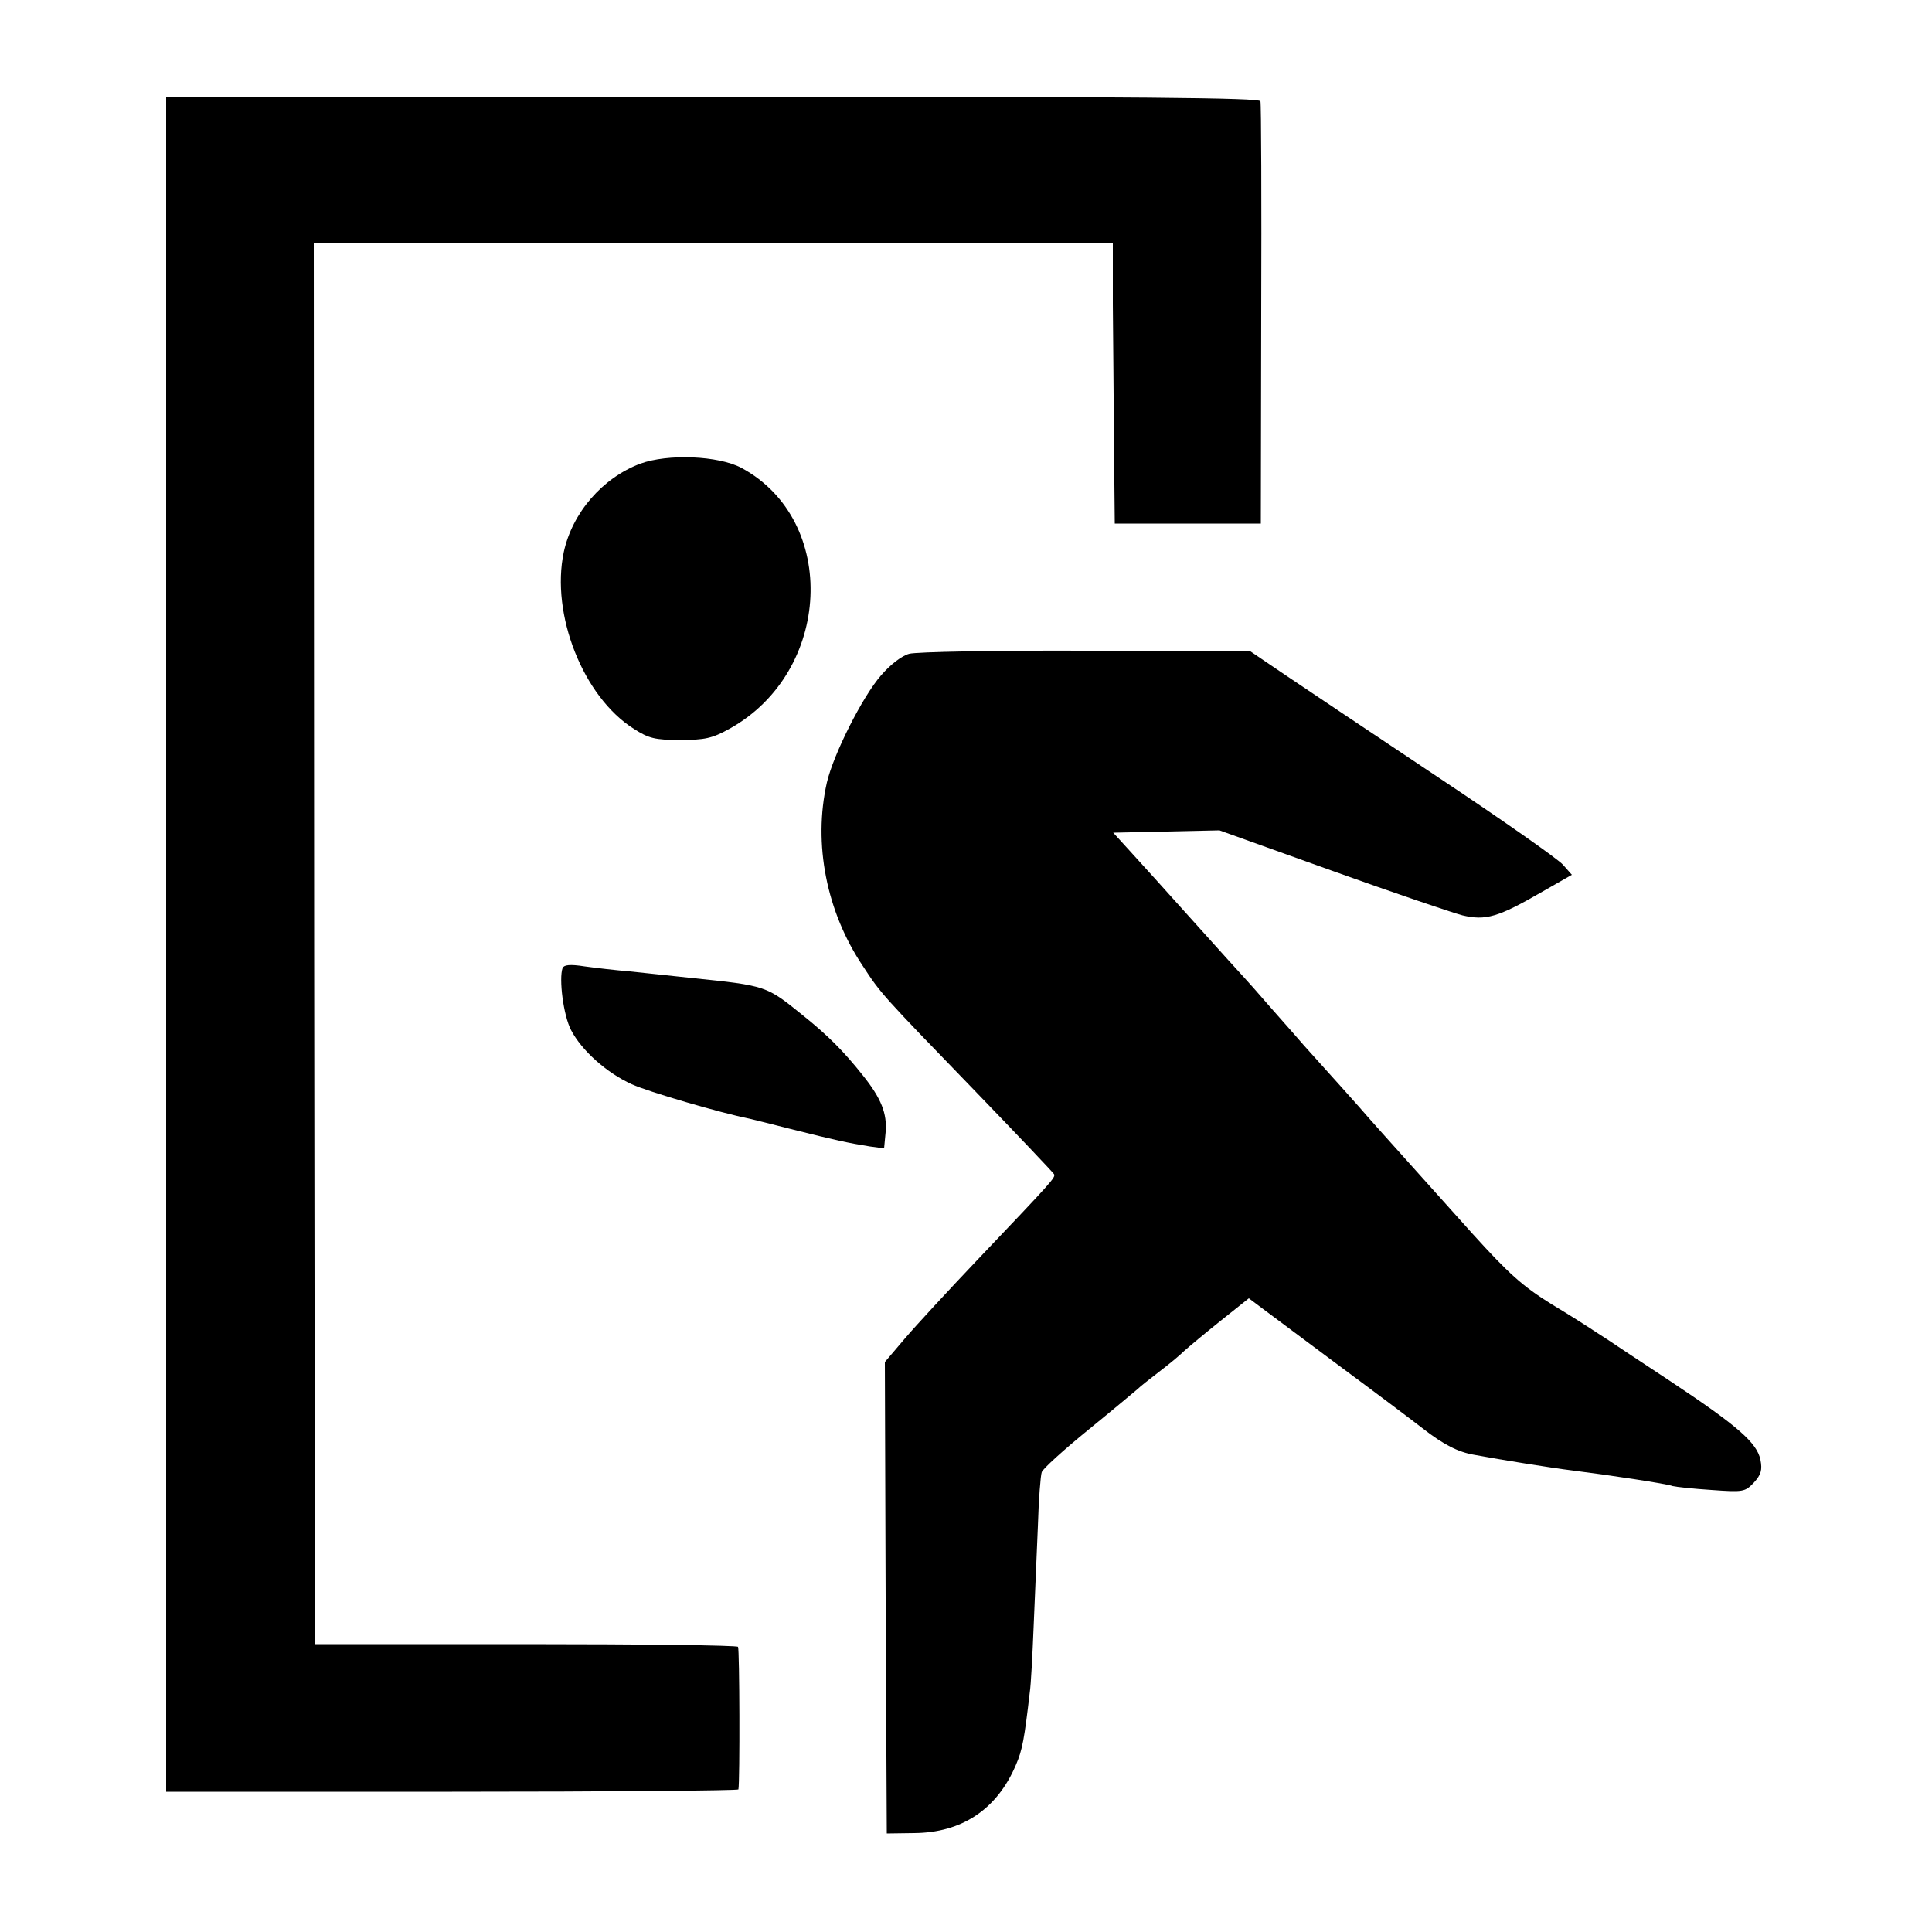
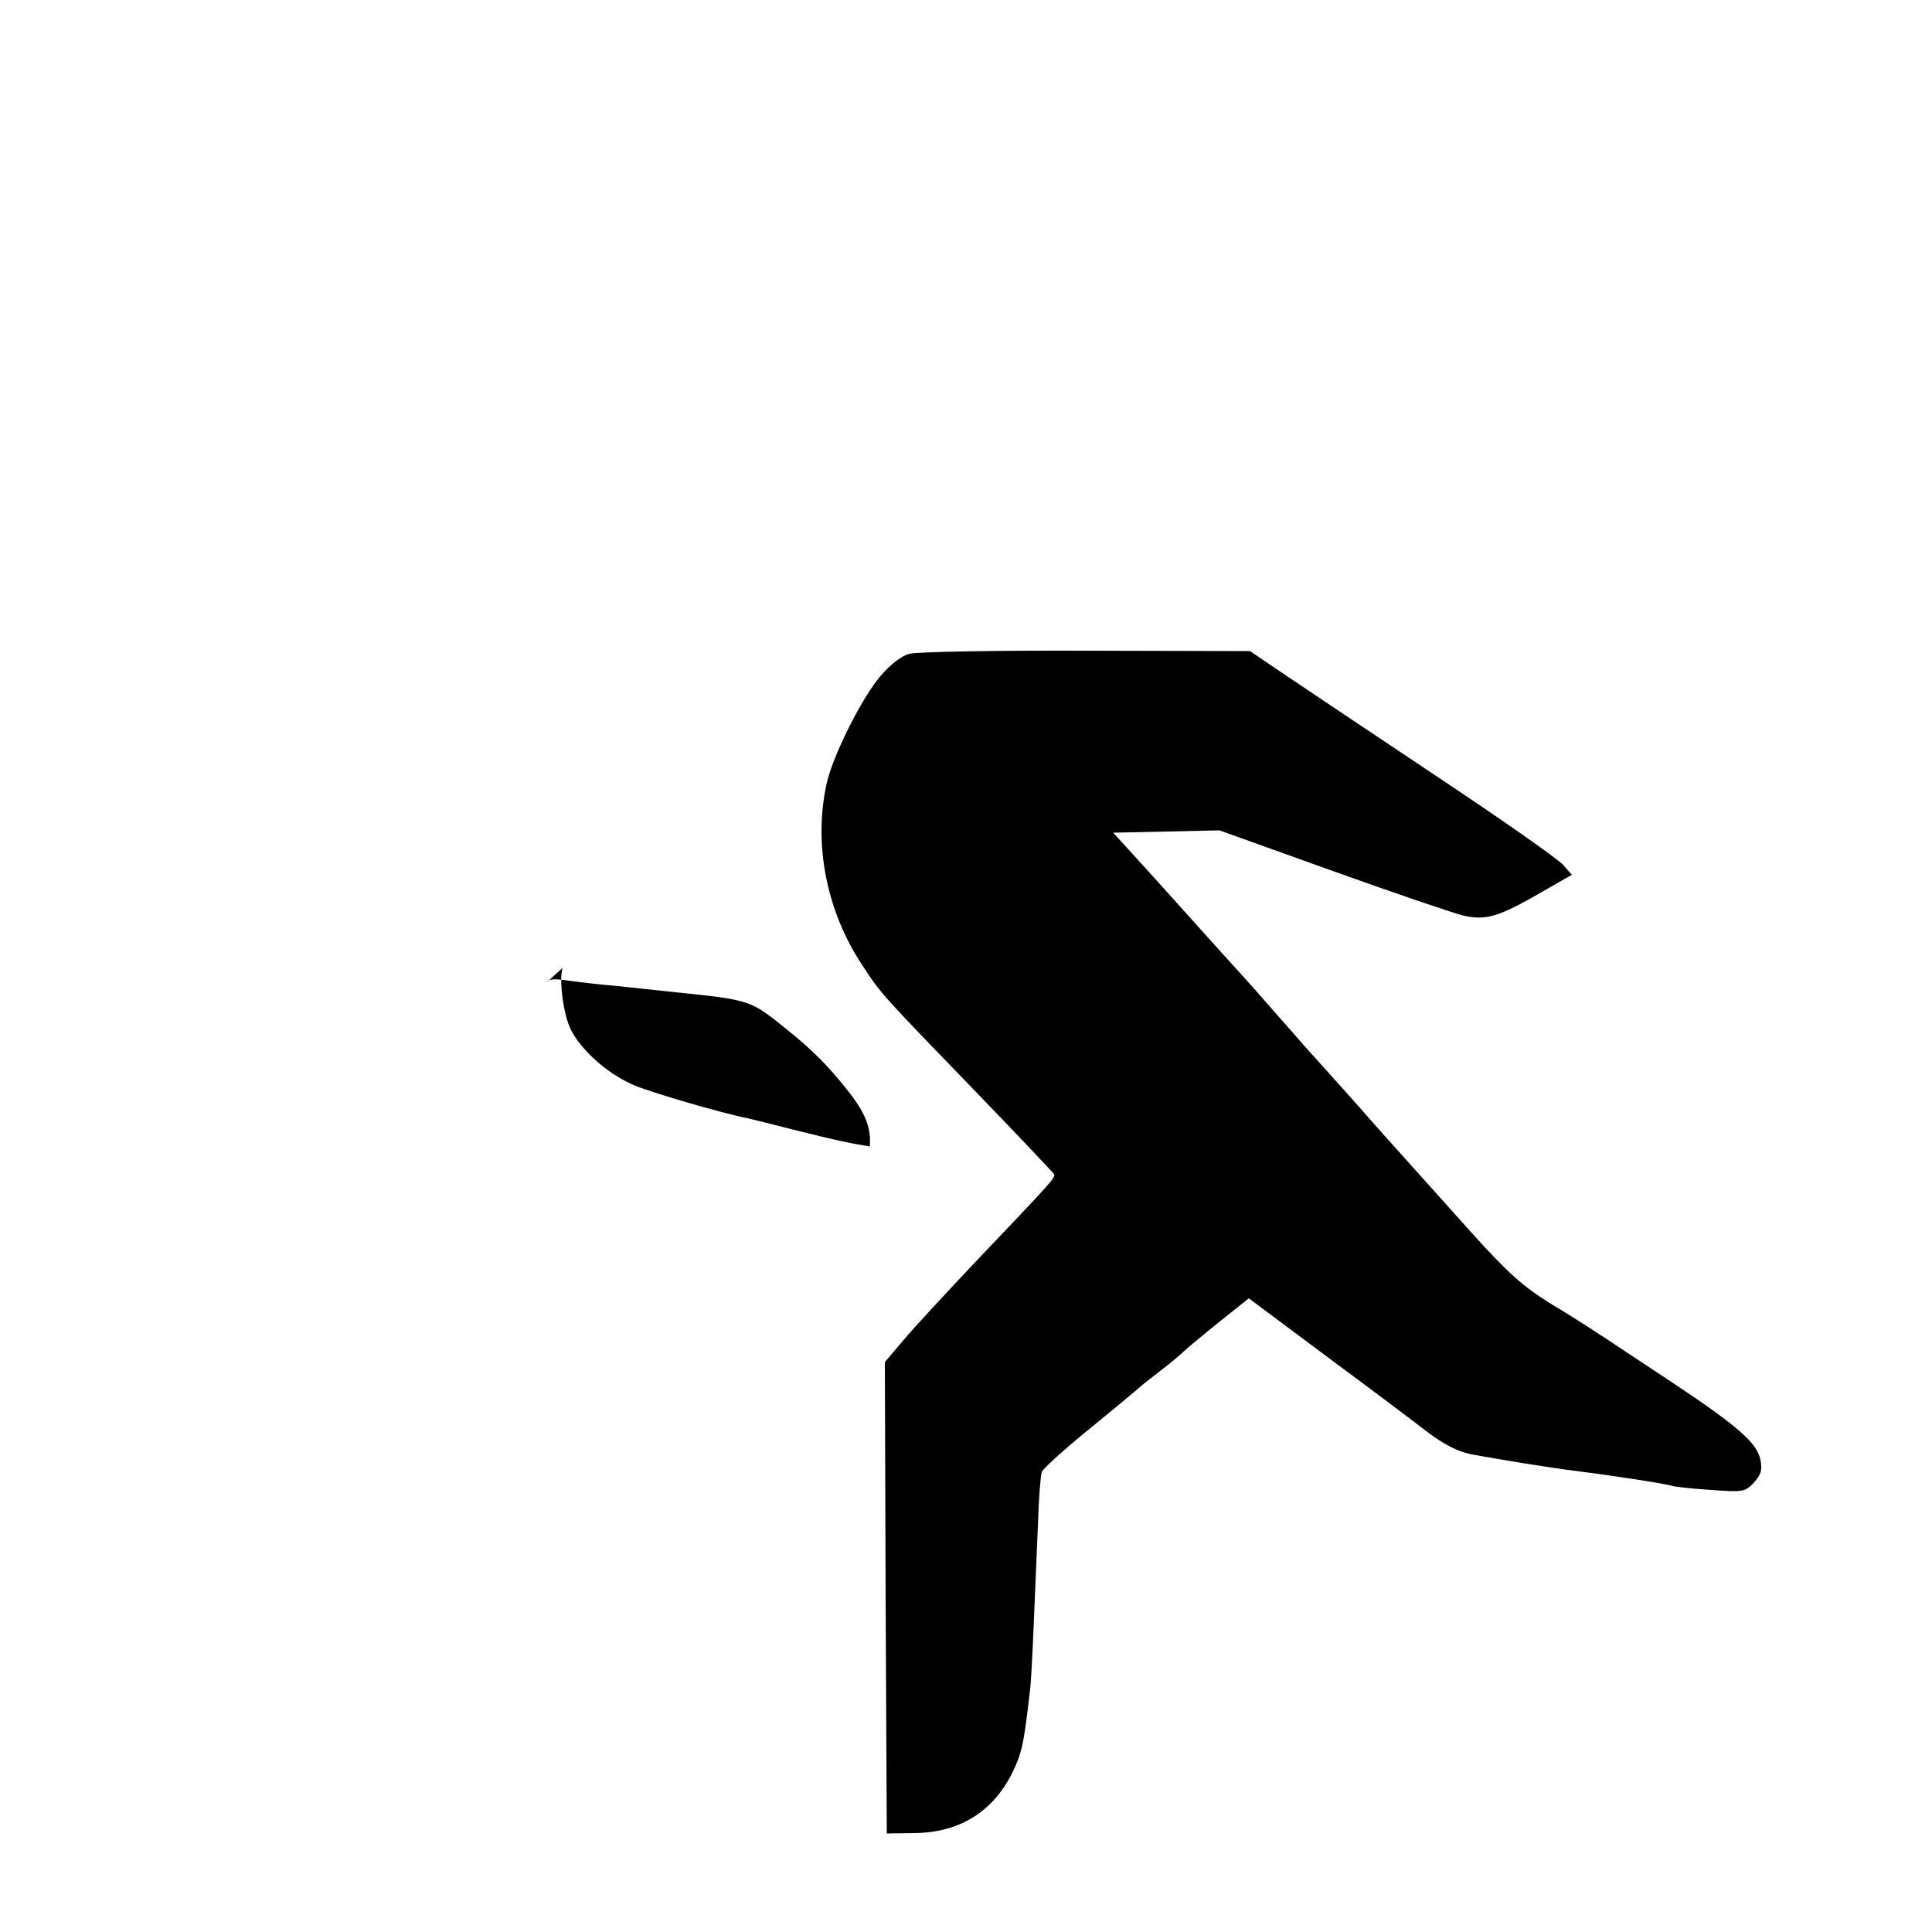
<svg xmlns="http://www.w3.org/2000/svg" version="1.0" width="500pt" height="500pt" viewBox="0 0 500 500" preserveAspectRatio="xMidYMid meet">
  <g transform="translate(0,500) scale(0.1,-0.1)" fill="#000000" stroke="none">
-     <path d="M430 2557 l0 -2194 740 0 c407 0 741 3 741 6 4 20 3 363 -1 369 -3 4 -250 7 -550 7 l-545 0 -2 1813 -1 1812 1034 0 1034 0 0 -157 c1 -87 2 -250 3 -363 l2 -205 189 0 189 0 1 540 c1 297 0 546 -2 553 -3 9 -296 12 -1418 12 l-1414 0 0 -2193z" />
-     <path d="M1657 3800 c-98 -37 -176 -127 -198 -229 -34 -161 50 -374 181 -457 39 -25 55 -29 120 -29 64 0 83 4 128 29 265 147 283 539 31 675 -60 32 -191 37 -262 11z" />
    <path d="M2353 3308 c-19 -5 -49 -28 -73 -56 -48 -55 -123 -204 -140 -277 -36 -159 -1 -335 93 -475 47 -72 49 -74 288 -321 112 -116 205 -214 207 -218 3 -9 0 -13 -198 -221 -76 -80 -161 -172 -189 -205 l-51 -60 2 -610 3 -610 71 1 c123 1 214 61 263 176 17 39 22 68 36 188 3 19 7 96 10 170 3 74 8 191 11 260 2 69 7 132 10 140 2 8 57 58 121 110 64 52 121 100 127 105 6 6 31 26 56 45 25 19 54 43 65 54 11 10 53 45 93 77 l74 59 36 -27 c21 -16 109 -81 197 -147 88 -65 185 -138 216 -162 55 -43 93 -62 134 -69 69 -13 208 -35 250 -40 96 -12 250 -35 264 -41 8 -2 53 -7 100 -10 83 -6 87 -5 110 19 19 21 22 33 17 59 -9 44 -58 87 -231 202 -77 51 -153 101 -169 112 -16 10 -34 22 -40 26 -6 4 -51 33 -101 63 -74 46 -110 78 -205 183 -128 143 -239 266 -267 298 -14 17 -122 137 -168 188 -5 6 -41 47 -80 91 -38 44 -72 82 -75 85 -3 3 -62 68 -131 145 -69 77 -144 160 -167 185 l-41 45 137 3 138 3 290 -104 c159 -57 312 -109 339 -116 60 -14 92 -5 206 61 l77 44 -23 26 c-13 15 -160 118 -327 229 -166 111 -343 229 -393 263 l-90 61 -425 1 c-234 1 -439 -3 -457 -8z" />
-     <path d="M1456 2495 c-10 -28 2 -123 22 -161 27 -52 91 -110 157 -140 41 -19 229 -74 304 -89 9 -2 61 -15 116 -29 108 -27 140 -34 196 -43 l37 -5 4 42 c4 48 -11 87 -59 147 -50 63 -91 104 -156 156 -94 76 -93 76 -287 96 -53 6 -125 13 -160 17 -36 3 -88 9 -117 13 -38 6 -53 4 -57 -4z" />
+     <path d="M1456 2495 c-10 -28 2 -123 22 -161 27 -52 91 -110 157 -140 41 -19 229 -74 304 -89 9 -2 61 -15 116 -29 108 -27 140 -34 196 -43 c4 48 -11 87 -59 147 -50 63 -91 104 -156 156 -94 76 -93 76 -287 96 -53 6 -125 13 -160 17 -36 3 -88 9 -117 13 -38 6 -53 4 -57 -4z" />
  </g>
</svg>